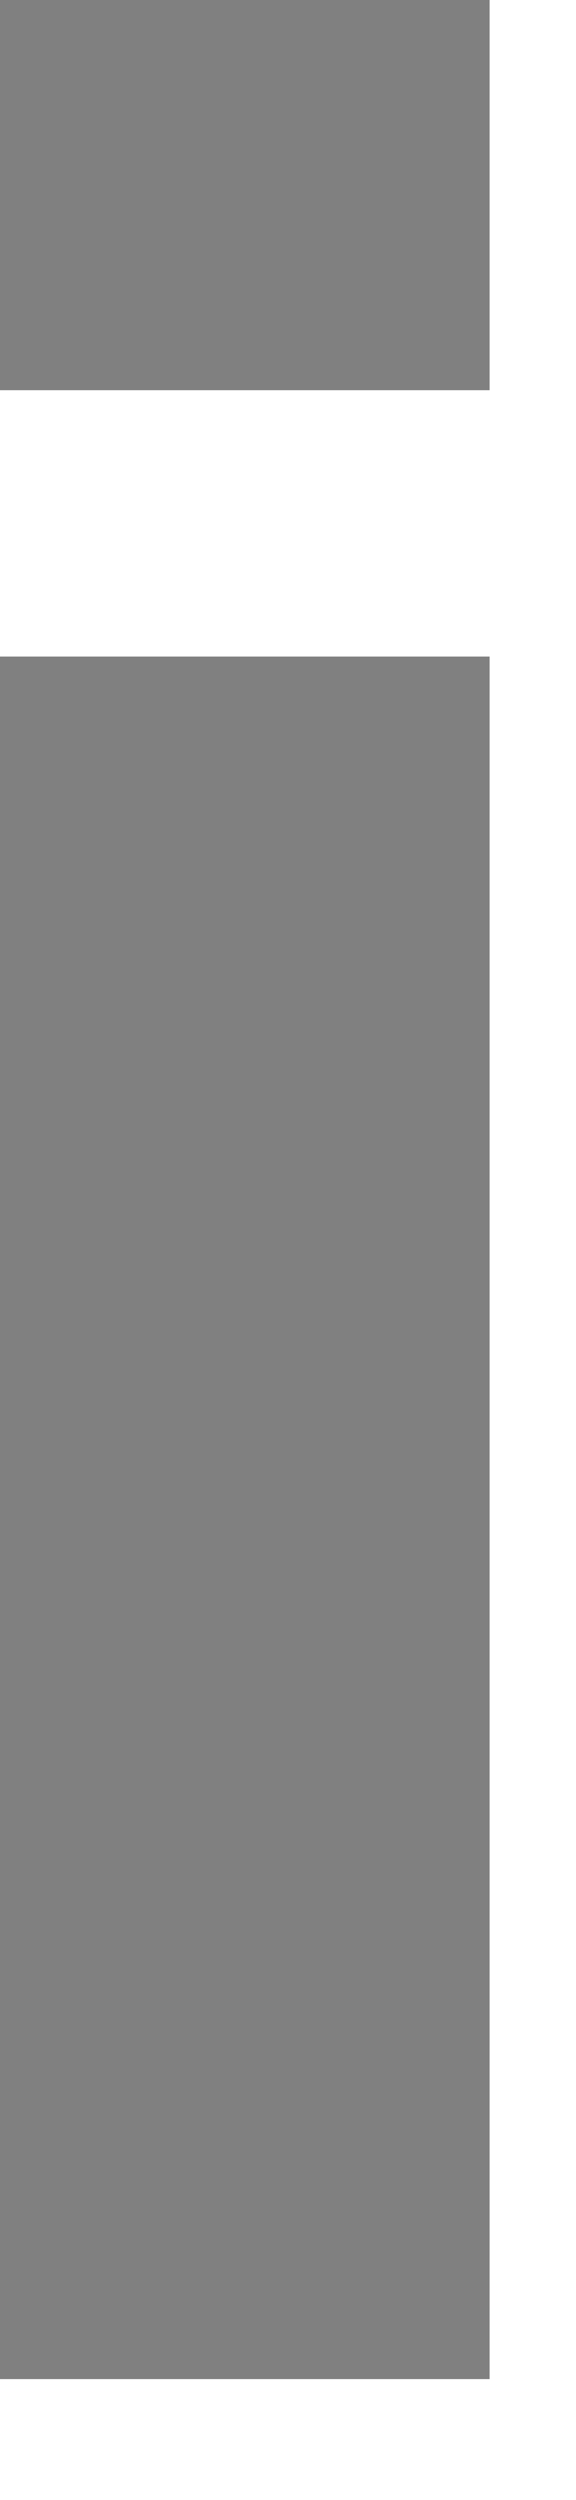
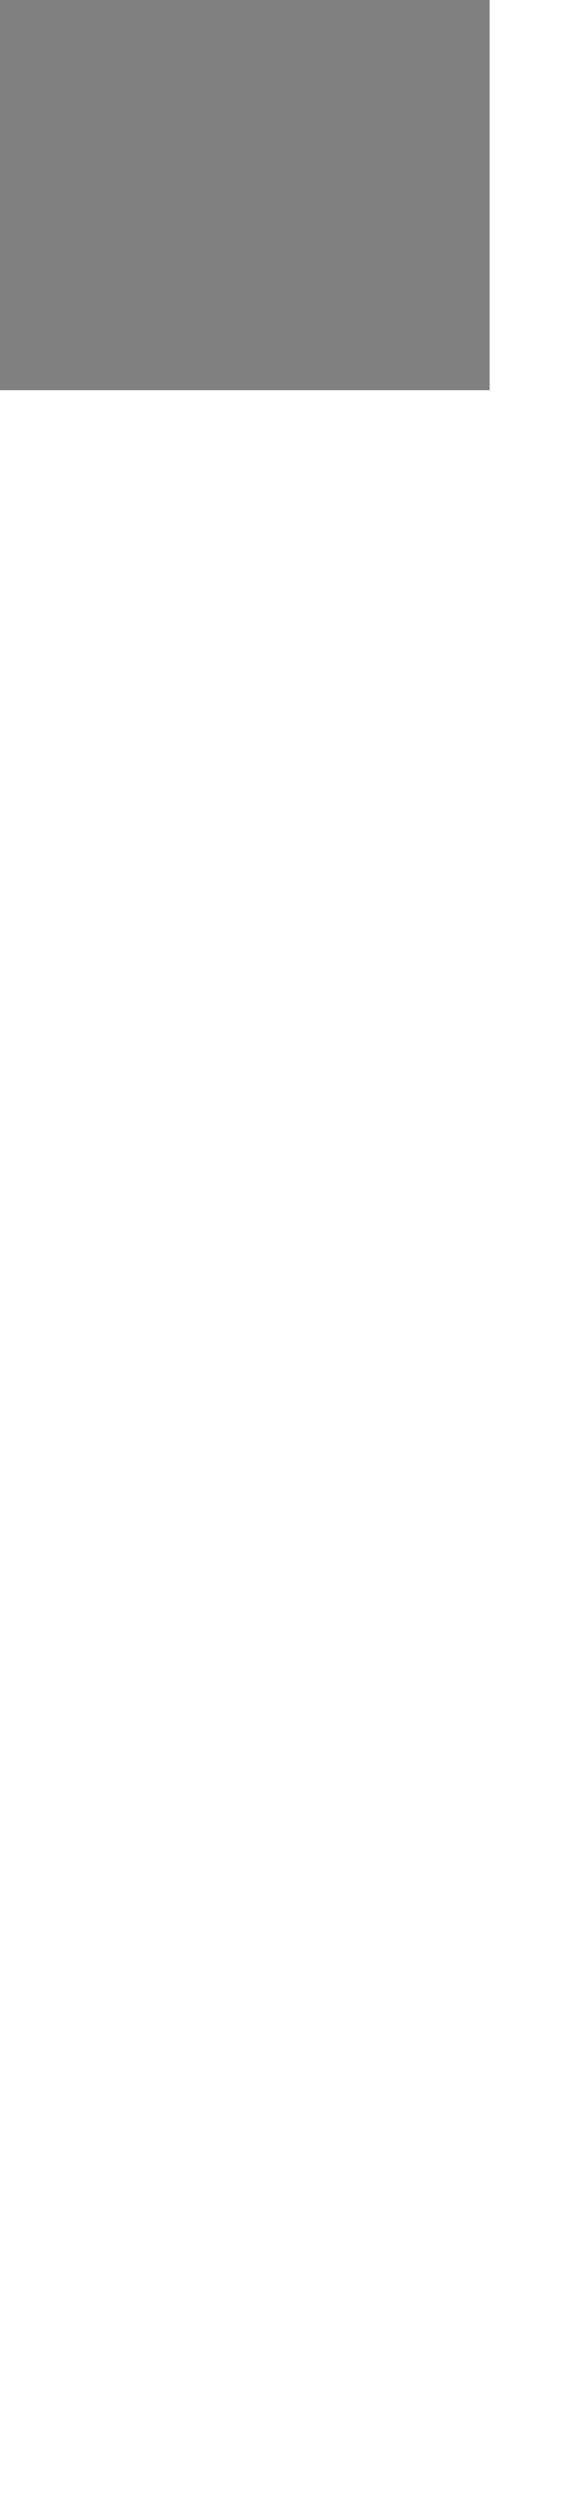
<svg xmlns="http://www.w3.org/2000/svg" fill="none" height="100%" overflow="visible" preserveAspectRatio="none" style="display: block;" viewBox="0 0 3 13" width="100%">
-   <path d="M0 2.029V0H2.55V2.029H0ZM2.55 3.414V12.371H0V3.414H2.55Z" fill="#808080" id="Vector" />
+   <path d="M0 2.029V0H2.55V2.029H0ZM2.55 3.414V12.371H0H2.55Z" fill="#808080" id="Vector" />
</svg>